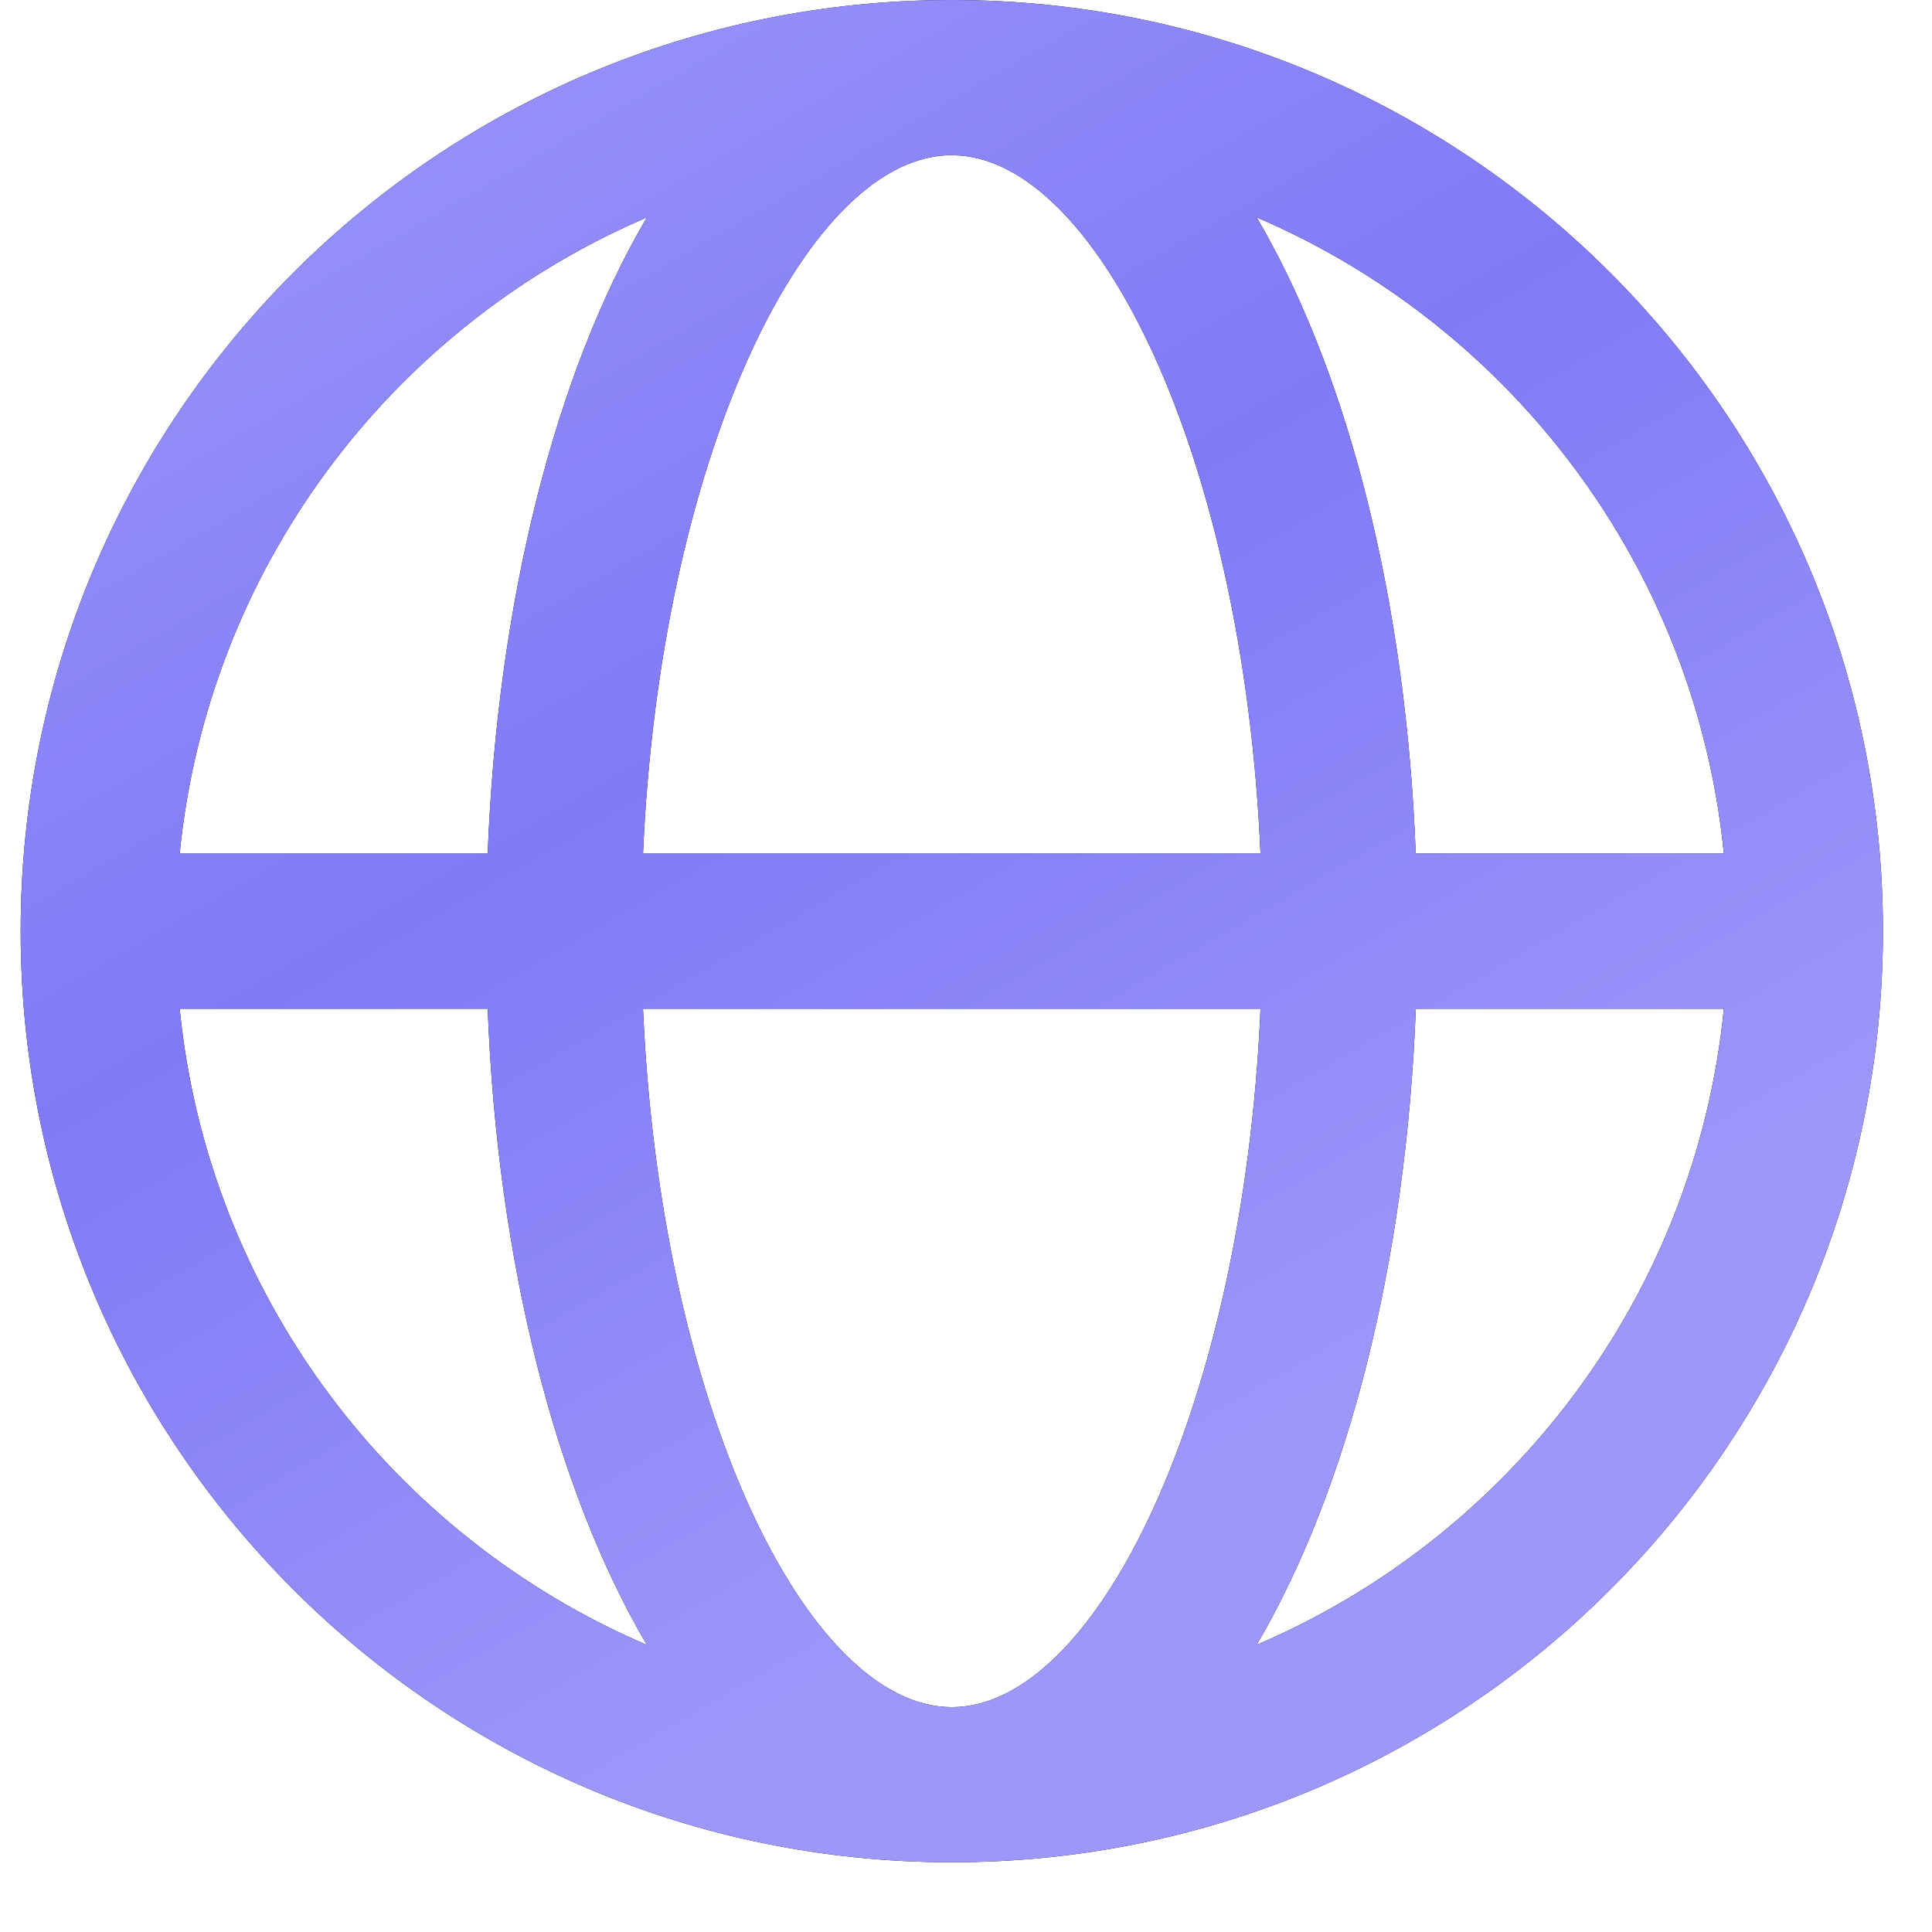
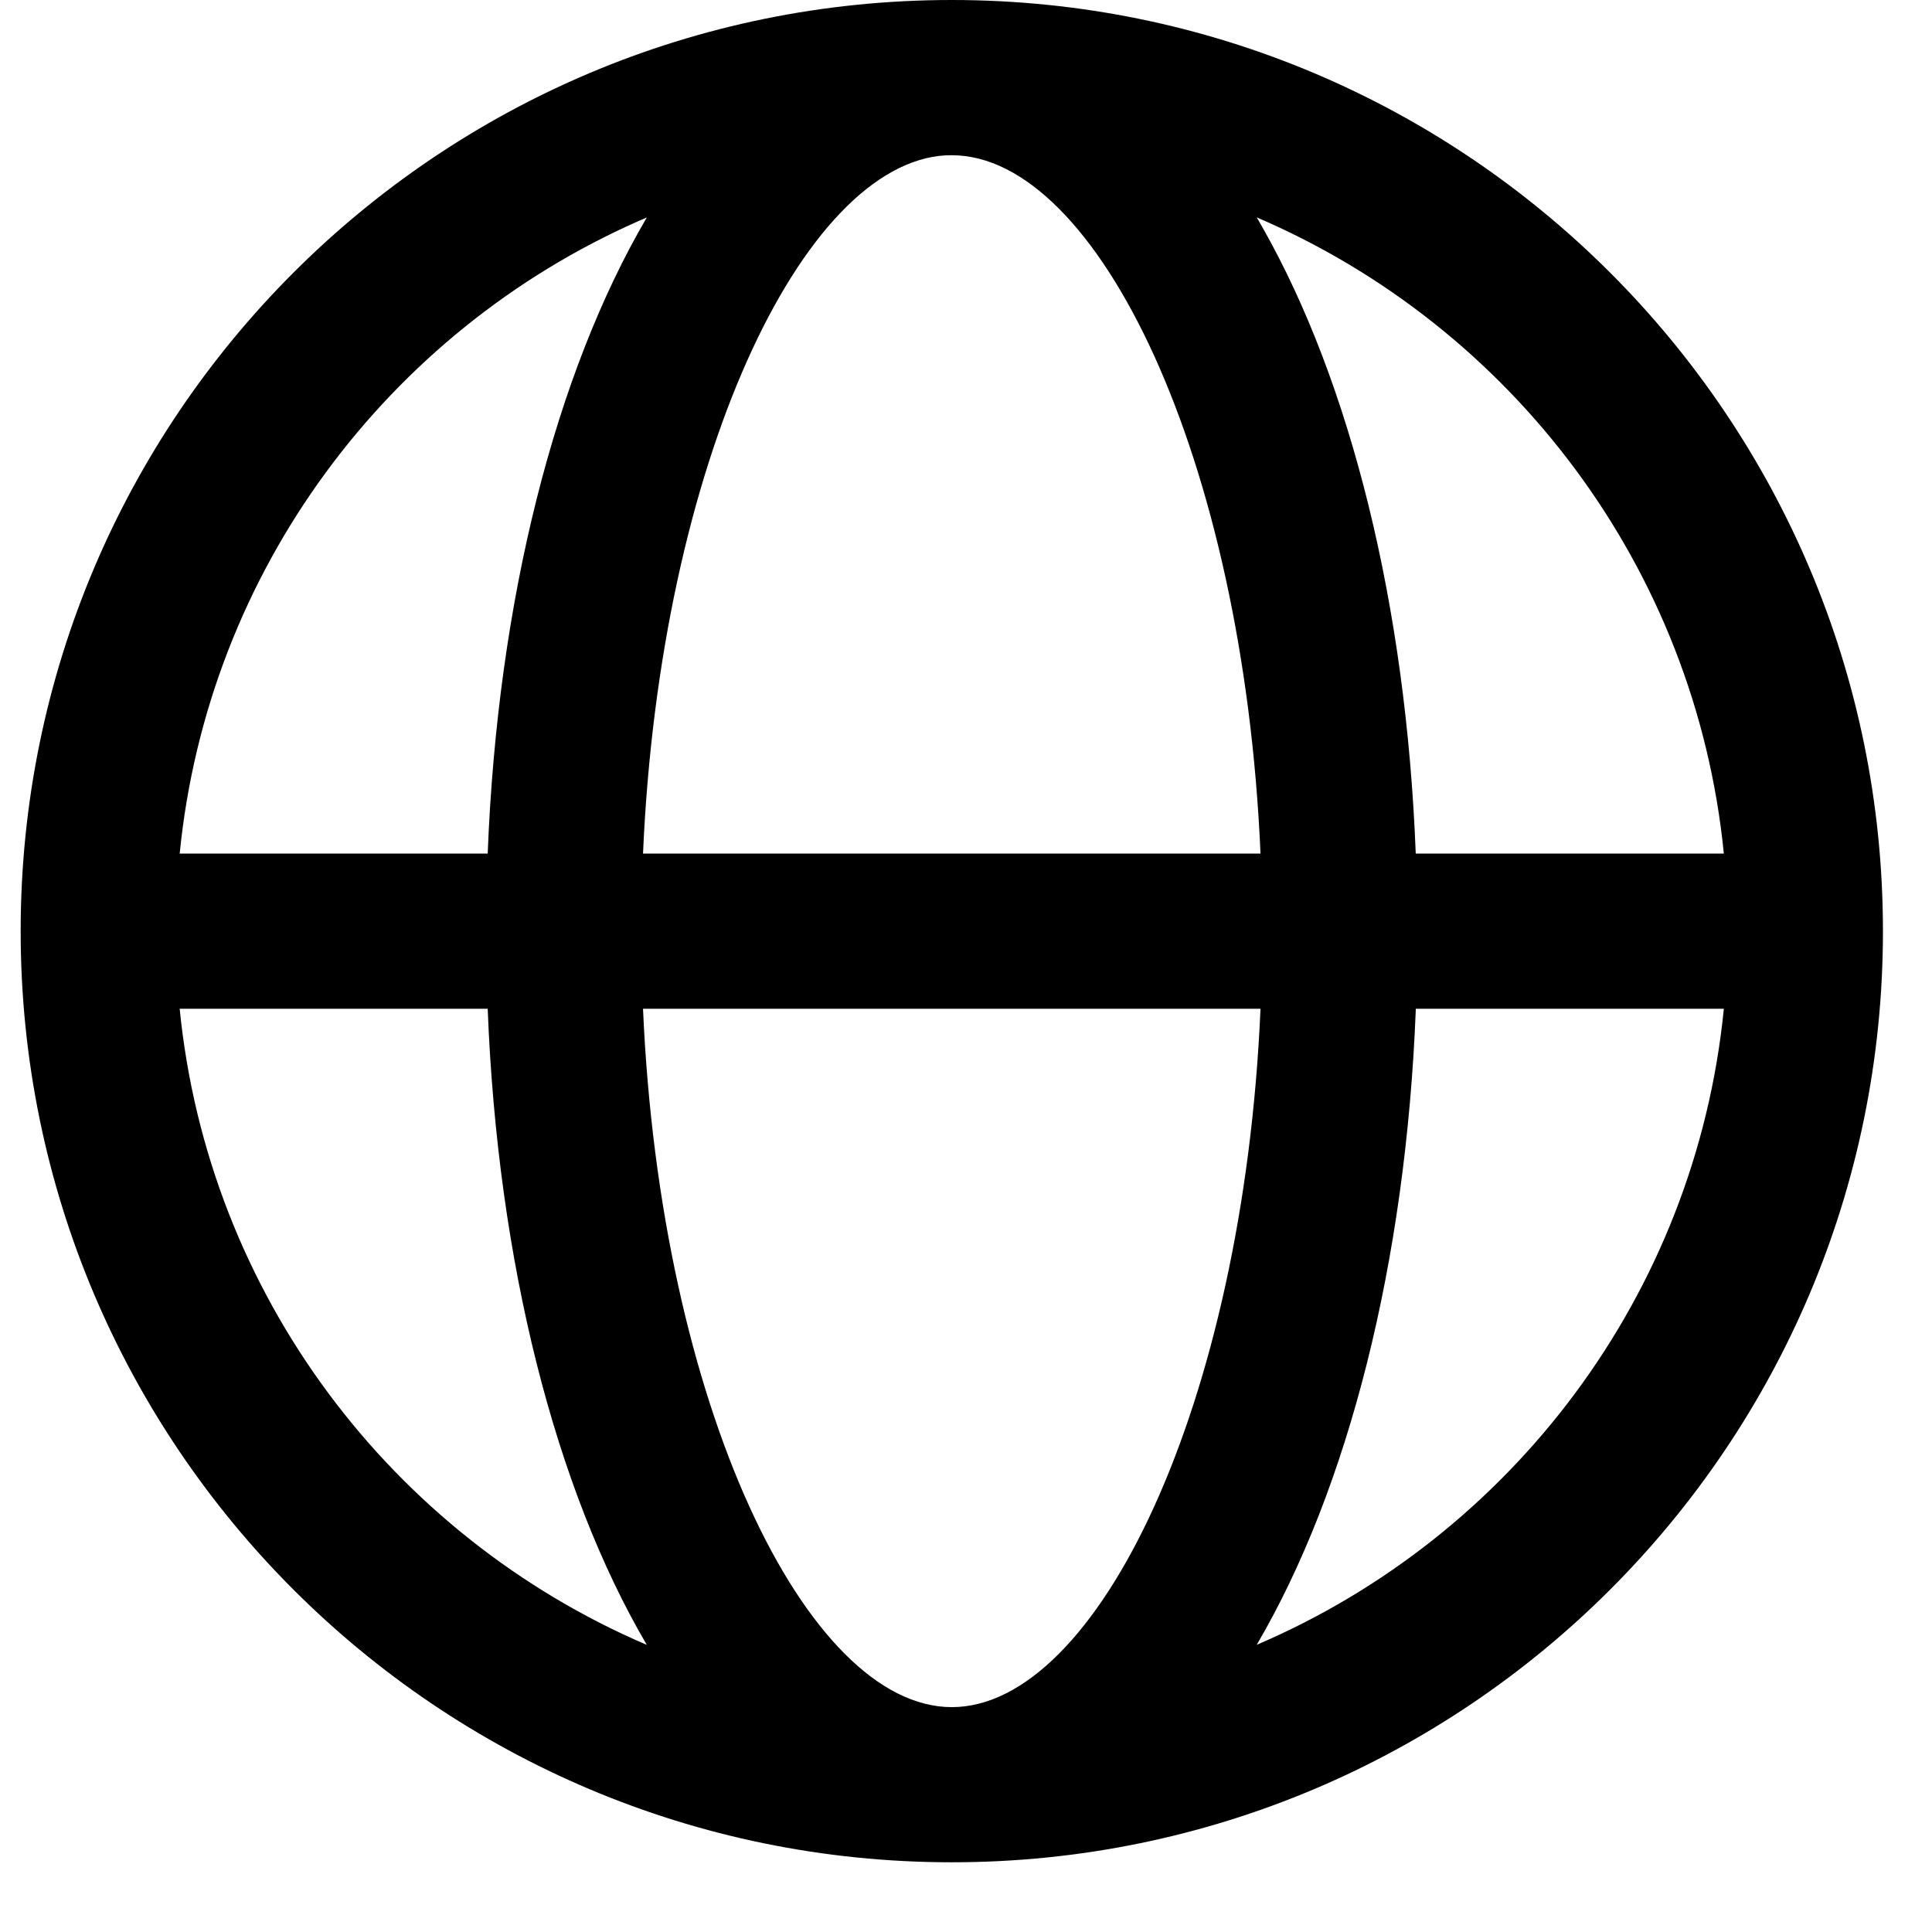
<svg xmlns="http://www.w3.org/2000/svg" width="23px" height="23px">
  <defs>
    <linearGradient id="PSgrad_0" x1="0%" x2="50%" y1="0%" y2="86.603%">
      <stop offset="0%" stop-color="rgb(159,155,249)" stop-opacity="1" />
      <stop offset="53%" stop-color="rgb(128,122,247)" stop-opacity="1" />
      <stop offset="100%" stop-color="rgb(156,151,249)" stop-opacity="1" />
    </linearGradient>
  </defs>
  <path fill-rule="evenodd" fill="rgb(0, 0, 0)" d="M11.331,-0.000 C17.453,-0.000 22.416,4.963 22.416,11.085 C22.416,17.207 17.453,22.170 11.331,22.170 C5.208,22.170 0.246,17.207 0.246,11.085 C0.246,4.963 5.208,-0.000 11.331,-0.000 ZM15.006,12.009 L7.655,12.009 C7.860,16.724 9.600,20.323 11.331,20.323 C13.061,20.323 14.802,16.724 15.006,12.009 ZM5.806,12.009 L2.139,12.009 C2.478,15.421 4.673,18.286 7.700,19.582 C6.611,17.725 5.923,15.028 5.806,12.009 L5.806,12.009 ZM20.522,12.009 L16.855,12.009 C16.738,15.028 16.050,17.725 14.961,19.581 C17.988,18.287 20.183,15.421 20.522,12.009 L20.522,12.009 ZM7.700,2.589 L7.598,2.633 C4.623,3.948 2.474,6.788 2.139,10.162 L5.806,10.162 C5.923,7.143 6.612,4.445 7.700,2.589 ZM11.331,1.848 L11.261,1.849 C9.554,1.943 7.857,5.510 7.655,10.162 L15.006,10.162 C14.802,5.446 13.061,1.848 11.331,1.848 ZM14.961,2.588 L15.029,2.706 C16.079,4.557 16.740,7.205 16.854,10.162 L20.522,10.162 C20.183,6.749 17.988,3.884 14.961,2.588 L14.961,2.588 Z" />
-   <path fill="url(#PSgrad_0)" d="M11.331,-0.000 C17.453,-0.000 22.416,4.963 22.416,11.085 C22.416,17.207 17.453,22.170 11.331,22.170 C5.208,22.170 0.246,17.207 0.246,11.085 C0.246,4.963 5.208,-0.000 11.331,-0.000 ZM15.006,12.009 L7.655,12.009 C7.860,16.724 9.600,20.323 11.331,20.323 C13.061,20.323 14.802,16.724 15.006,12.009 ZM5.806,12.009 L2.139,12.009 C2.478,15.421 4.673,18.286 7.700,19.582 C6.611,17.725 5.923,15.028 5.806,12.009 L5.806,12.009 ZM20.522,12.009 L16.855,12.009 C16.738,15.028 16.050,17.725 14.961,19.581 C17.988,18.287 20.183,15.421 20.522,12.009 L20.522,12.009 ZM7.700,2.589 L7.598,2.633 C4.623,3.948 2.474,6.788 2.139,10.162 L5.806,10.162 C5.923,7.143 6.612,4.445 7.700,2.589 ZM11.331,1.848 L11.261,1.849 C9.554,1.943 7.857,5.510 7.655,10.162 L15.006,10.162 C14.802,5.446 13.061,1.848 11.331,1.848 ZM14.961,2.588 L15.029,2.706 C16.079,4.557 16.740,7.205 16.854,10.162 L20.522,10.162 C20.183,6.749 17.988,3.884 14.961,2.588 L14.961,2.588 Z" />
</svg>